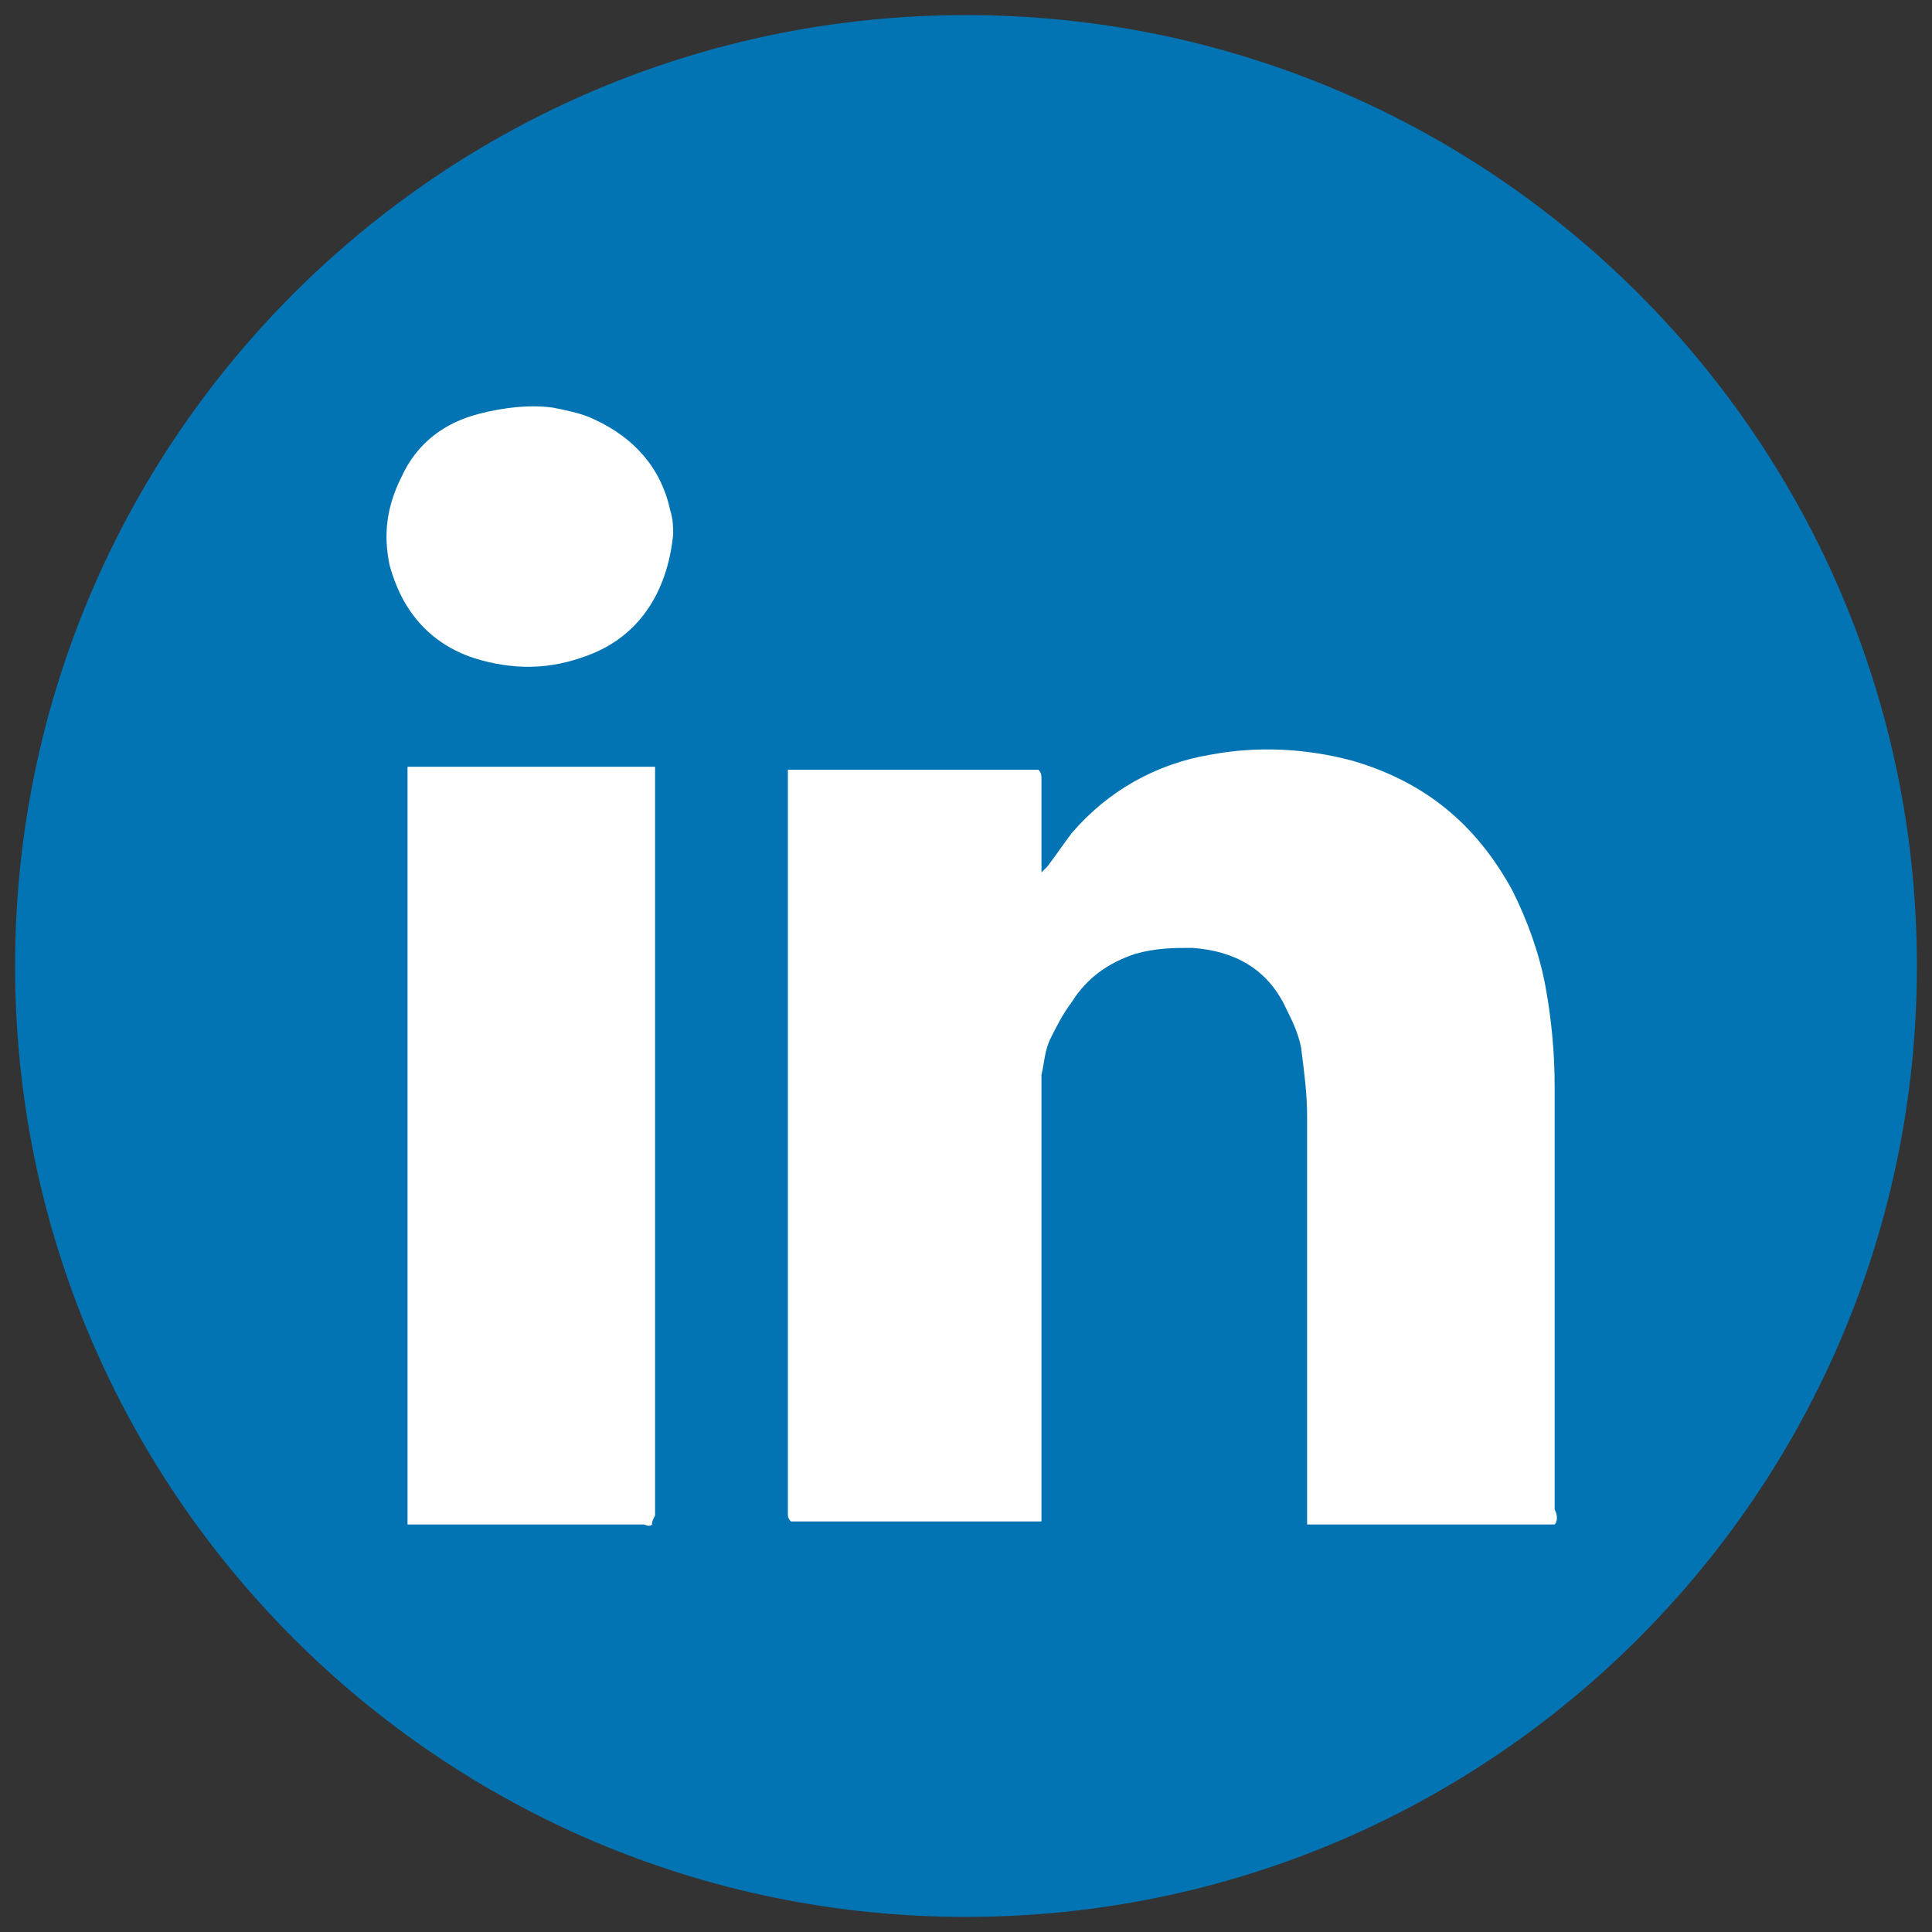
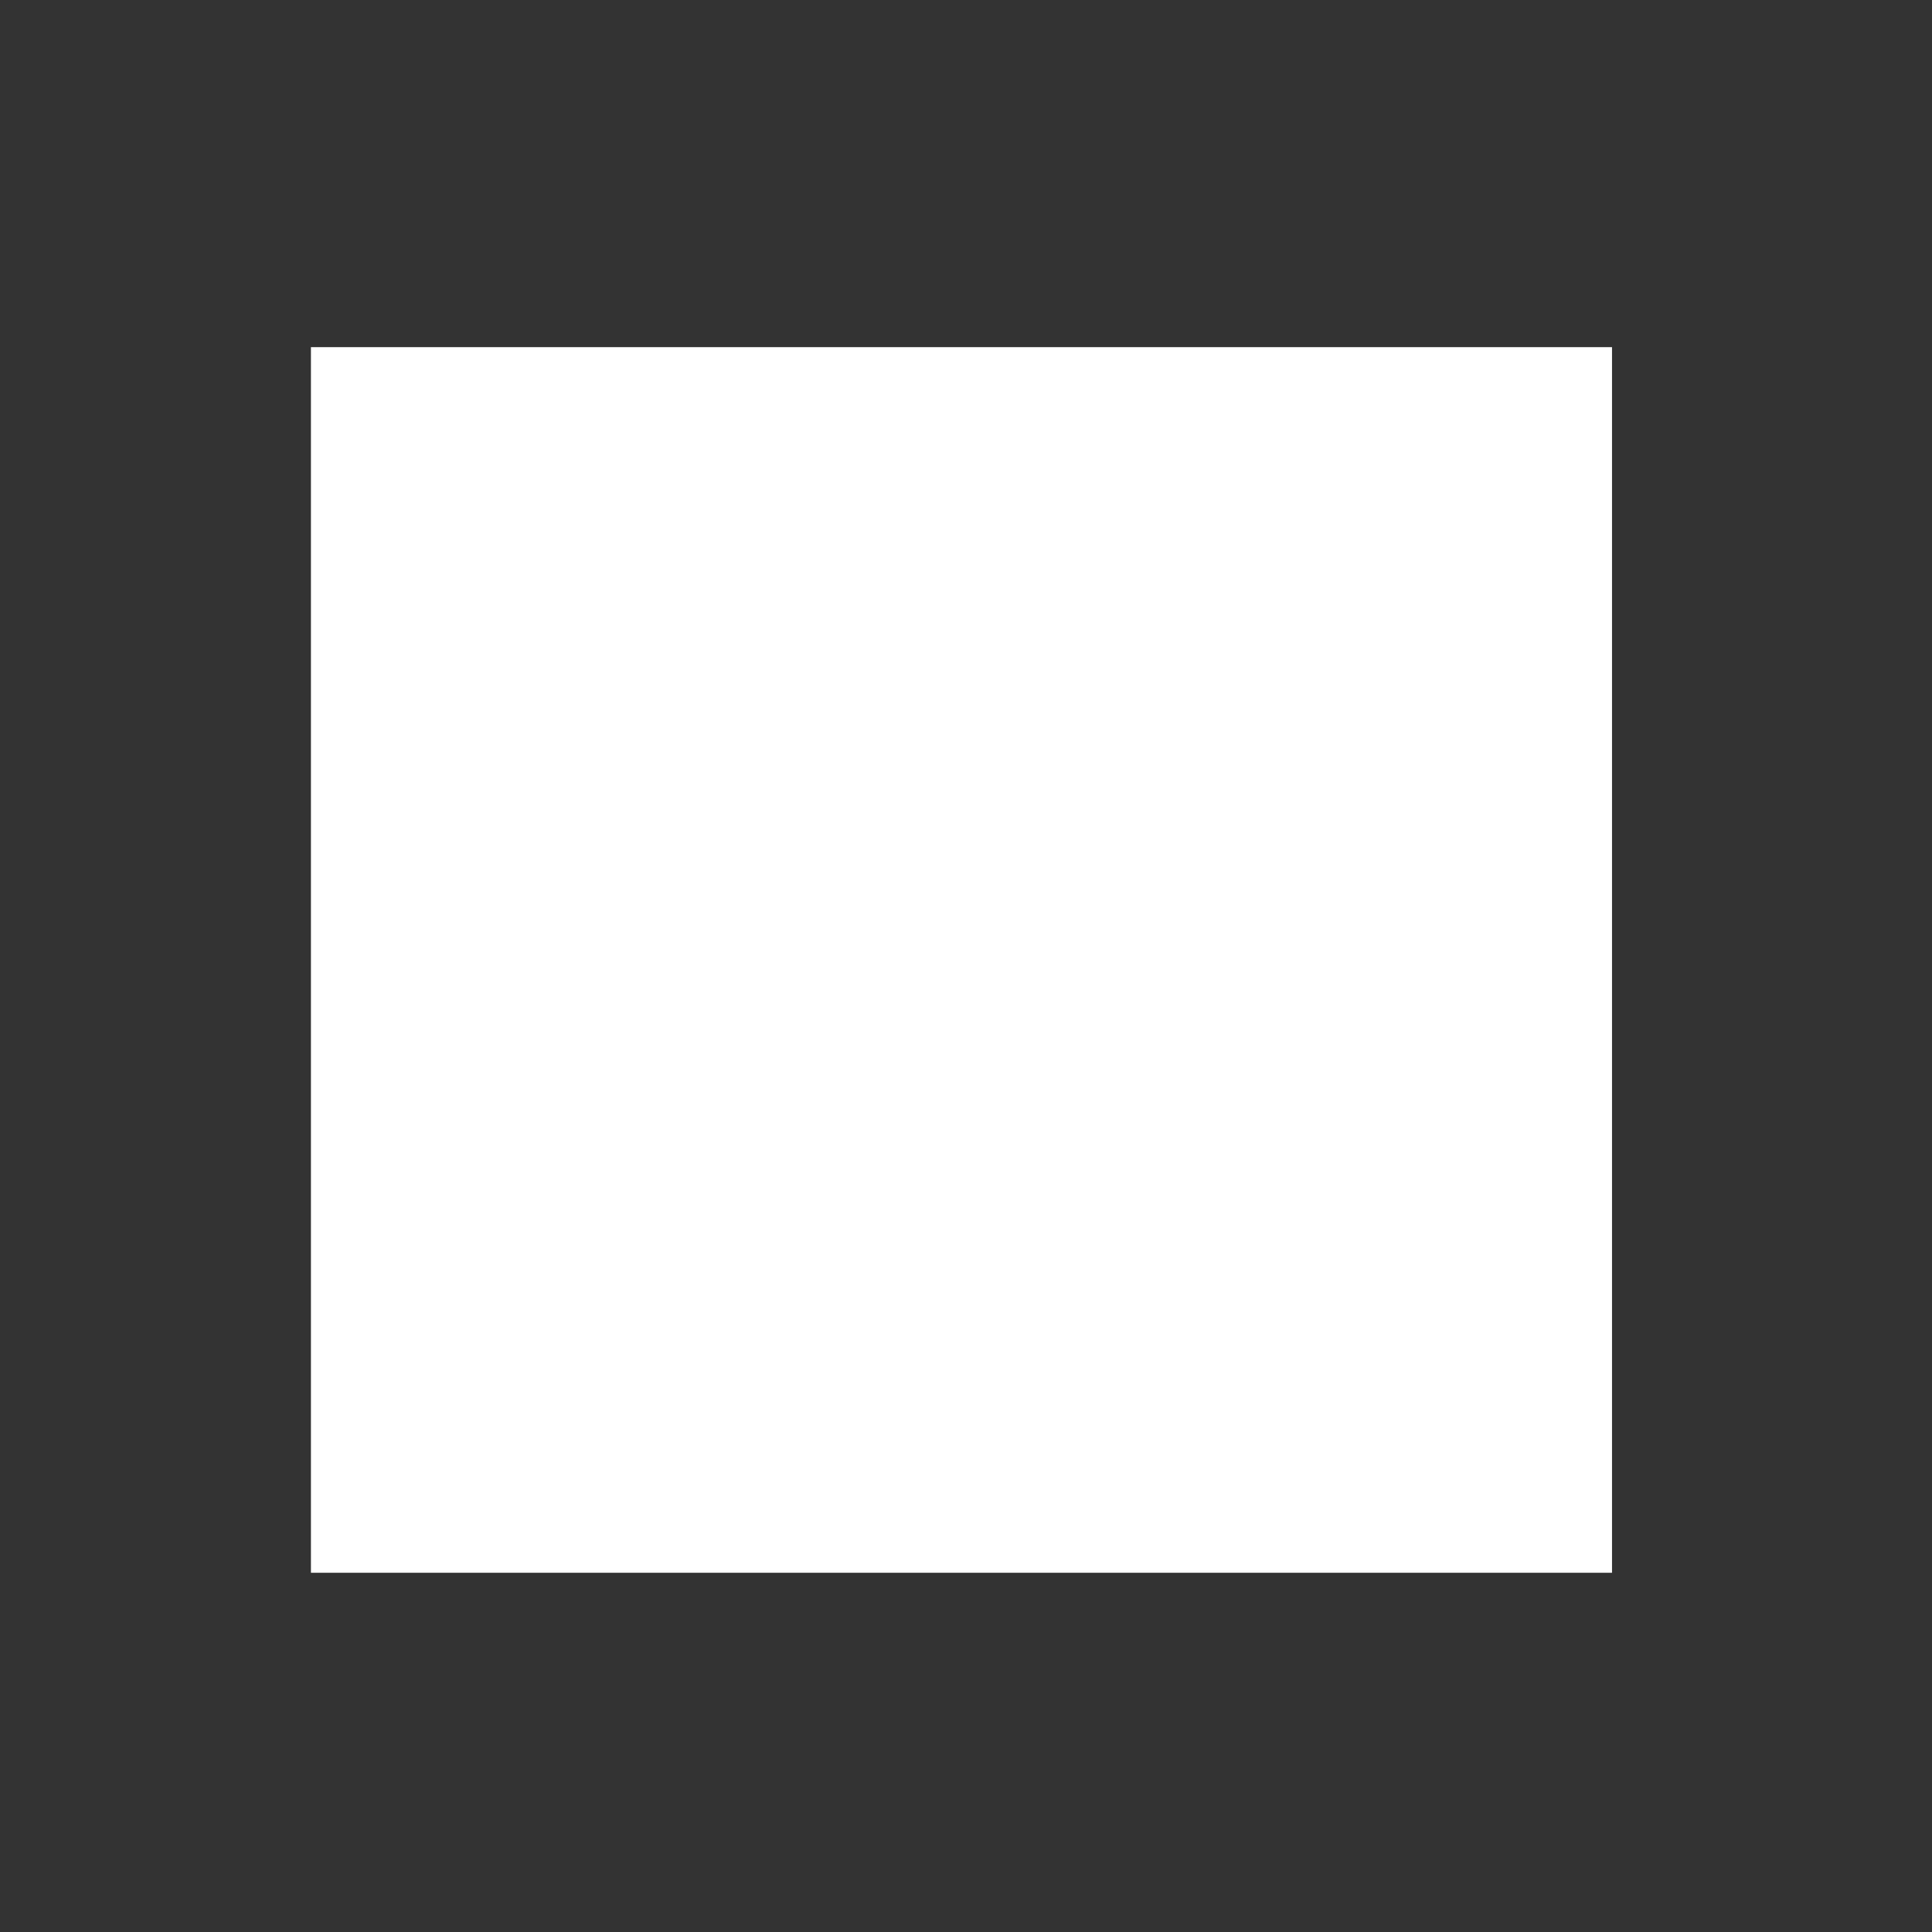
<svg xmlns="http://www.w3.org/2000/svg" version="1.1" id="Layer_1" x="0px" y="0px" width="64px" height="64px" viewBox="0 0 64 64" enable-background="new 0 0 64 64" xml:space="preserve">
  <rect x="0" y="0" width="64" height="64" fill="#333333" stroke="none" />
  <g>
    <rect x="10.3" y="11.5" fill="#FFFFFF" width="43.1" height="40.6" />
-     <path fill="#0274B3" d="M32,0.5C14.6,0.5,0.5,14.6,0.5,32S14.6,63.5,32,63.5S63.5,49.4,63.5,32S49.4,0.5,32,0.5z M21.6,50.5   c-0.1,0.1-0.2,0-0.3,0c-1,0-2.1,0-3.1,0c-1.5,0-3,0-4.4,0c-0.1,0-0.2,0-0.3,0c0,0,0,0,0-0.1c0-8.3,0-16.5,0-24.8c0,0,0-0.1,0-0.2   c2.7,0,5.4,0,8.1,0c0,0,0.1,0,0.1,0c0,0,0,0.1,0,0.1c0,8.2,0,16.5,0,24.7C21.6,50.4,21.6,50.4,21.6,50.5z M19.5,21.7   c-1.3,0.5-2.5,0.5-3.8,0.1c-1.5-0.5-2.4-1.6-2.8-3.1c-0.2-1-0.1-1.9,0.4-2.9c0.5-1.1,1.4-1.8,2.6-2.1c0.8-0.2,1.6-0.3,2.4-0.2   c0.5,0.1,1,0.2,1.4,0.4c1.3,0.6,2.2,1.6,2.5,3c0.1,0.3,0.1,0.6,0.1,0.8C22.1,19.7,21.1,21.1,19.5,21.7z M51.5,50.5   C51.5,50.5,51.5,50.5,51.5,50.5C51.5,50.5,51.5,50.5,51.5,50.5c-2.7,0-5.4,0-8.1,0c0,0-0.1,0-0.1,0c0-0.1,0-0.1,0-0.2   c0-0.1,0-0.2,0-0.3c0-4.3,0-8.6,0-13c0-0.8-0.1-1.5-0.2-2.3c-0.1-0.5-0.3-0.9-0.5-1.3c-0.6-1.3-1.7-1.9-3.1-2c-0.6,0-1.2,0-1.9,0.2   c-0.9,0.3-1.6,0.8-2.1,1.6c-0.3,0.4-0.5,0.8-0.7,1.2c-0.2,0.4-0.2,0.8-0.3,1.2c0,0.3,0,0.6,0,0.9c0,4.5,0,9,0,13.5   c0,0.1,0,0.3,0,0.4c-0.1,0-0.1,0-0.2,0c-2.7,0-5.4,0-8.1,0c-0.1-0.1-0.1-0.2-0.1-0.2c0-0.5,0-1.1,0-1.6c0-2.1,0-4.2,0-6.3   c0-3.7,0-7.5,0-11.2c0-1.6,0-3.2,0-4.9c0-0.2,0-0.5,0-0.7c0,0,0.1,0,0.2,0c0.1,0,0.1,0,0.2,0c2.5,0,5.1,0,7.6,0c0.1,0,0.2,0,0.3,0   c0.1,0.1,0.1,0.2,0.1,0.3c0,0.9,0,1.9,0,2.8c0,0.1,0,0.2,0,0.3c0.1-0.1,0.1-0.1,0.2-0.2c0.3-0.4,0.5-0.7,0.8-1.1   c1.2-1.4,2.8-2.3,4.6-2.6c1.6-0.3,3.2-0.2,4.7,0.2c2.4,0.7,4.1,2.1,5.3,4.3c0.5,1,0.9,2.1,1.1,3.2c0.2,1.1,0.3,2.2,0.3,3.3   c0,4.7,0,9.4,0,14C51.6,50.2,51.6,50.4,51.5,50.5z" />
  </g>
</svg>